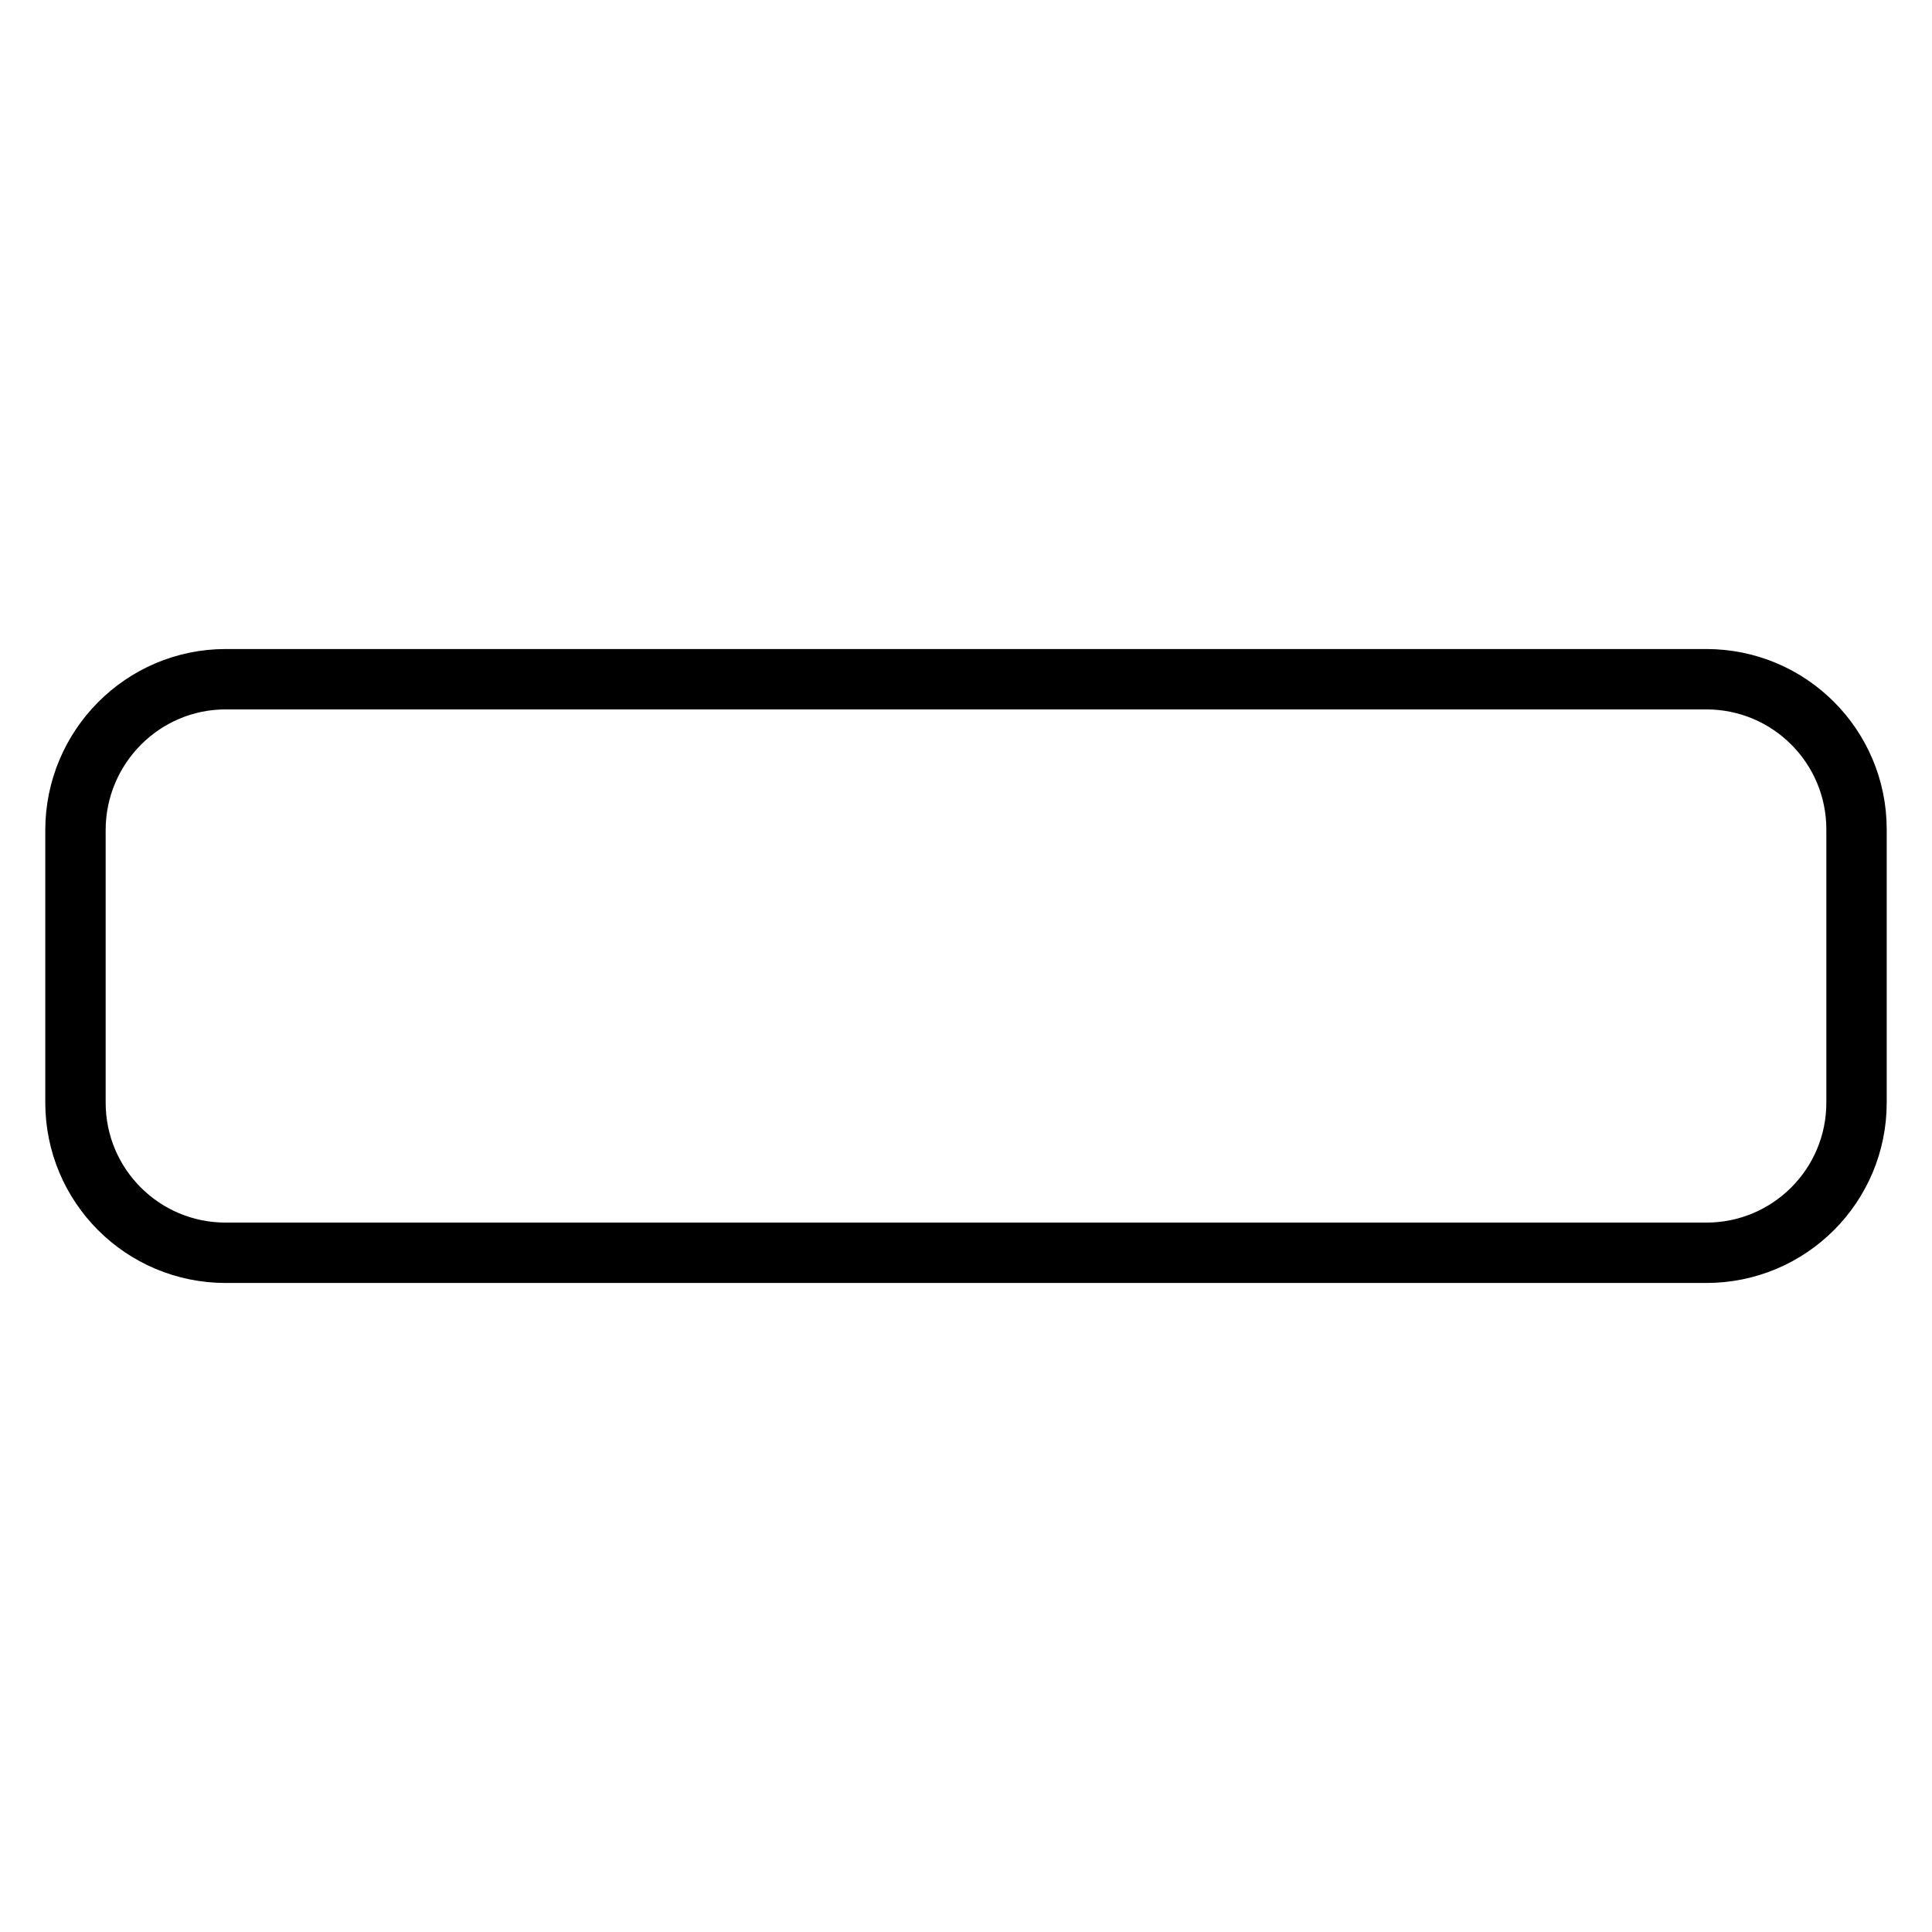
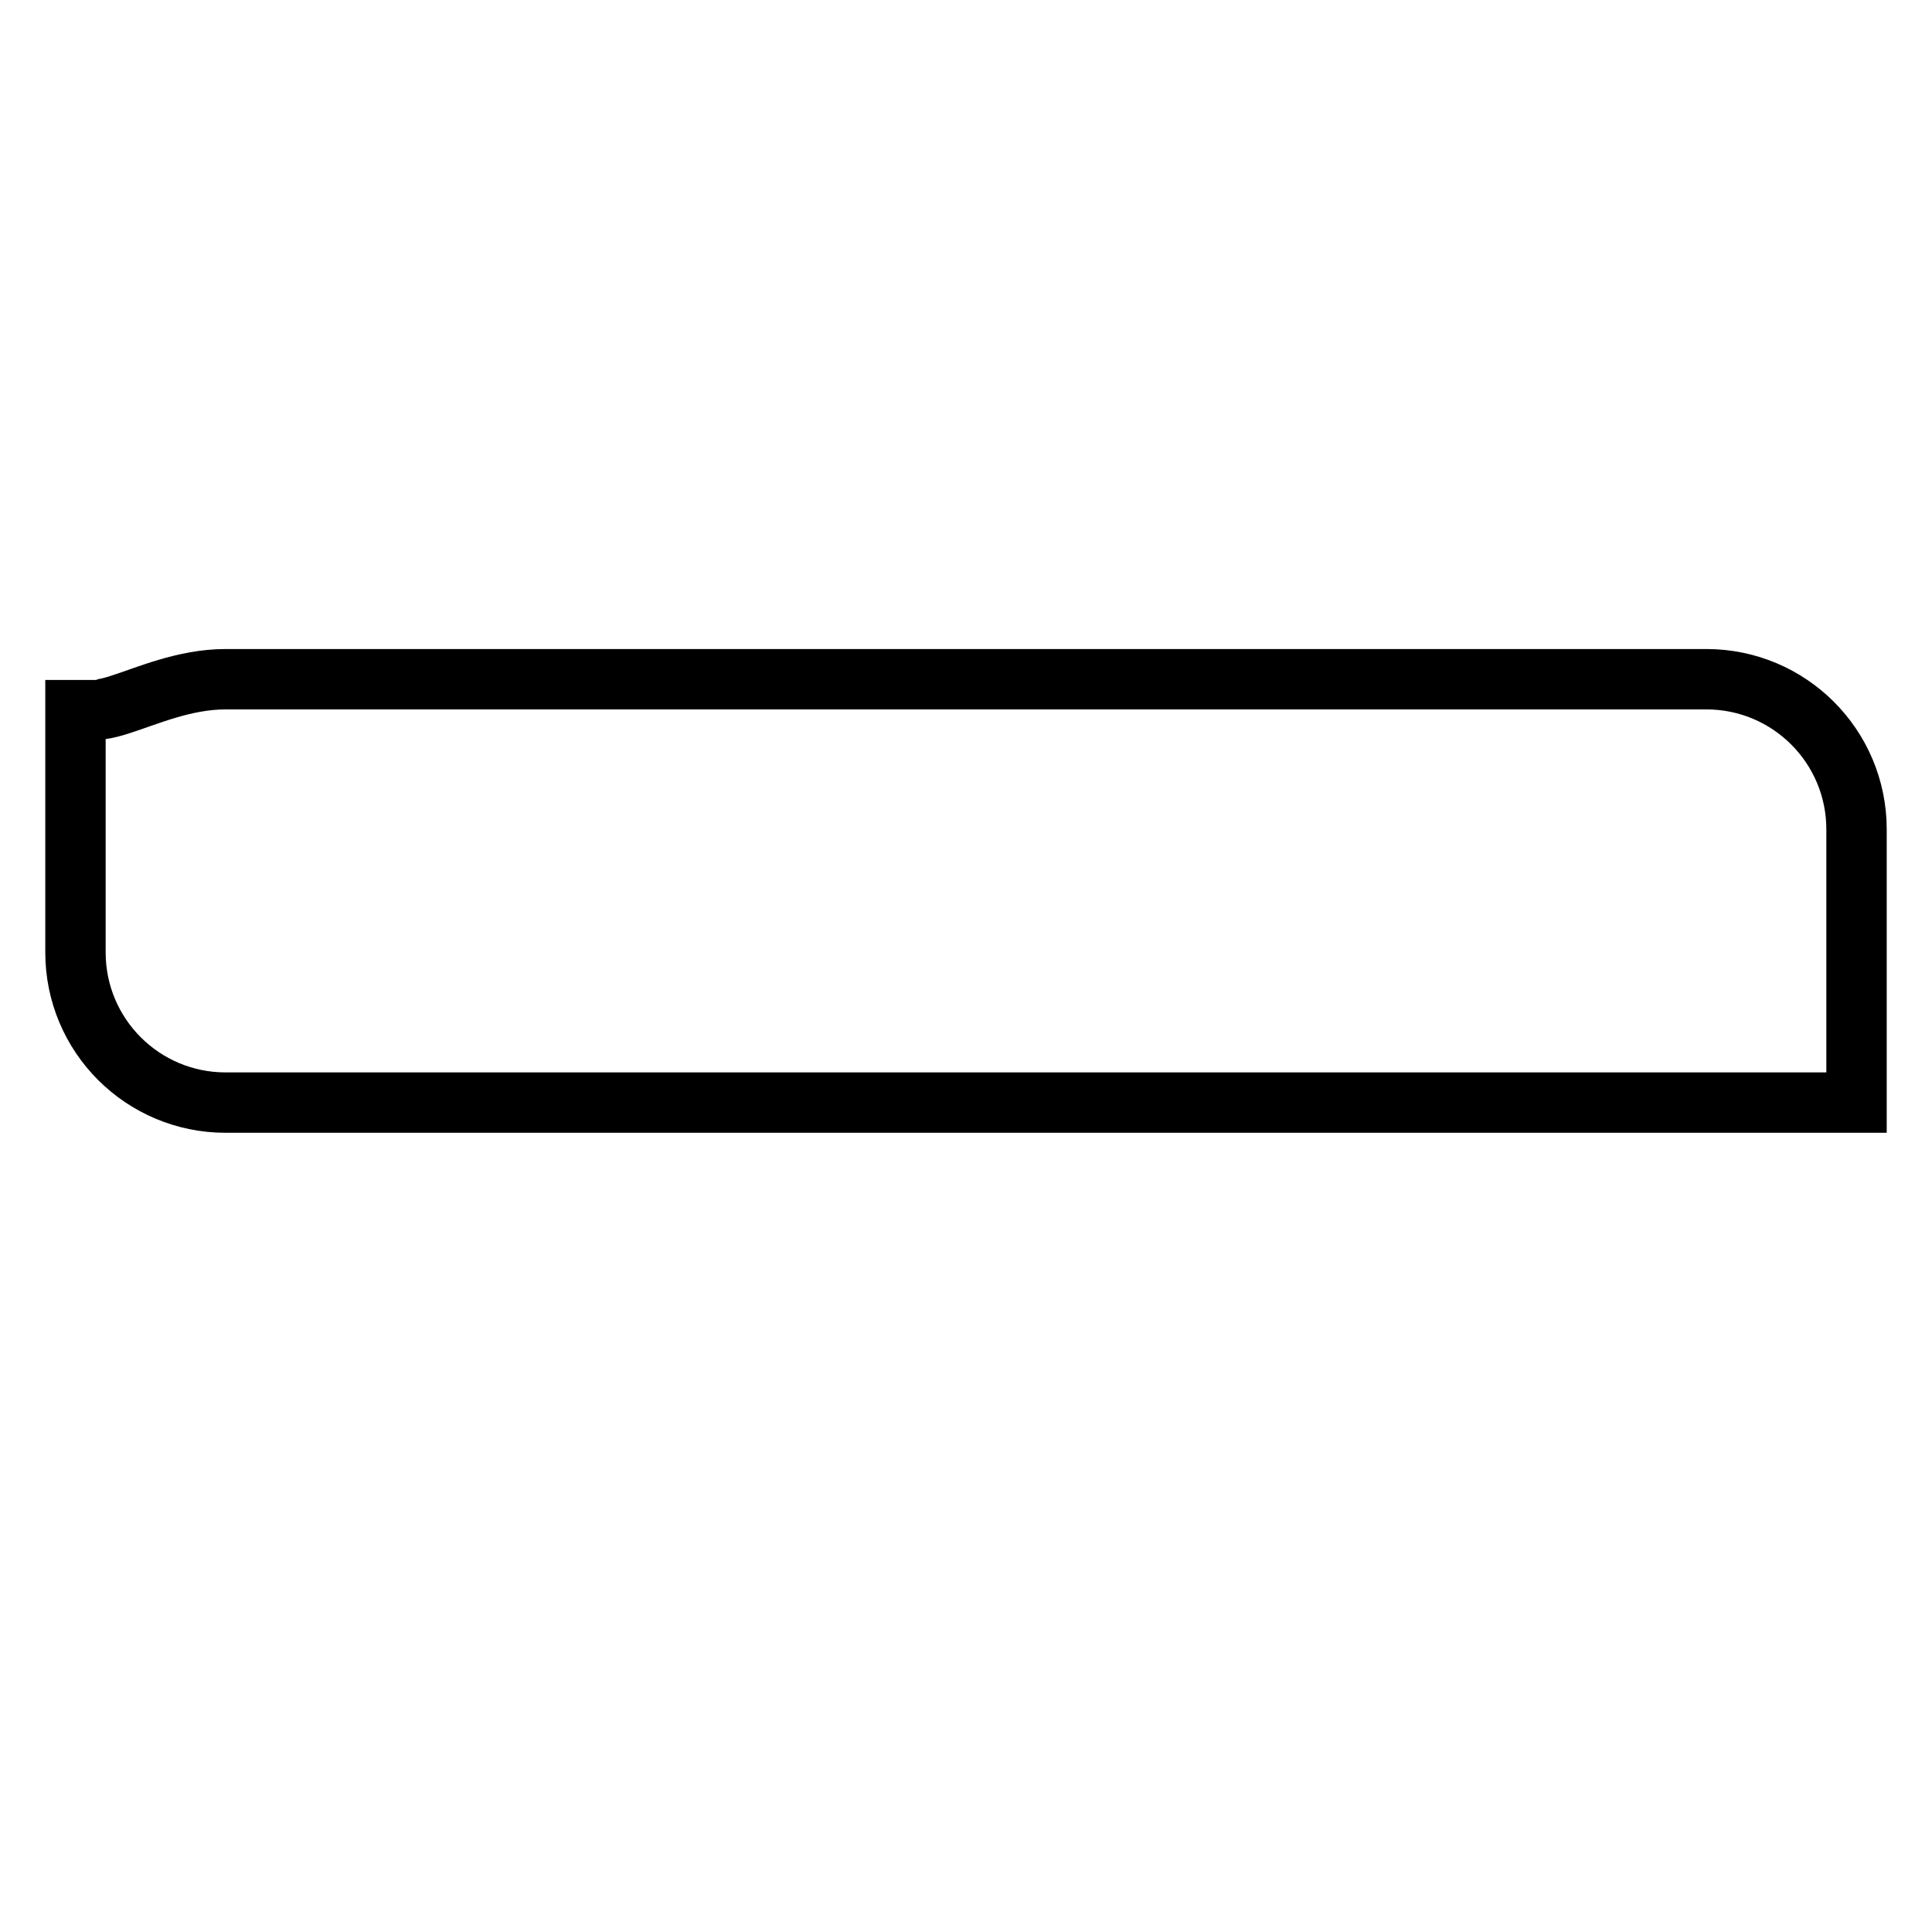
<svg xmlns="http://www.w3.org/2000/svg" version="1.1" x="0px" y="0px" viewBox="0 0 256 256" enable-background="new 0 0 256 256" xml:space="preserve">
  <g>
    <g>
-       <path stroke-width="8" fill-opacity="0" stroke="#000000" d="M246,146.1c0,11-8.9,19.9-19.9,19.9H29.9c-11,0-19.9-8.9-19.9-19.9v-36.1C10,99,18.9,90,29.9,90h196.2c11,0,19.9,8.9,19.9,19.9V146.1L246,146.1z" />
+       <path stroke-width="8" fill-opacity="0" stroke="#000000" d="M246,146.1H29.9c-11,0-19.9-8.9-19.9-19.9v-36.1C10,99,18.9,90,29.9,90h196.2c11,0,19.9,8.9,19.9,19.9V146.1L246,146.1z" />
    </g>
  </g>
</svg>